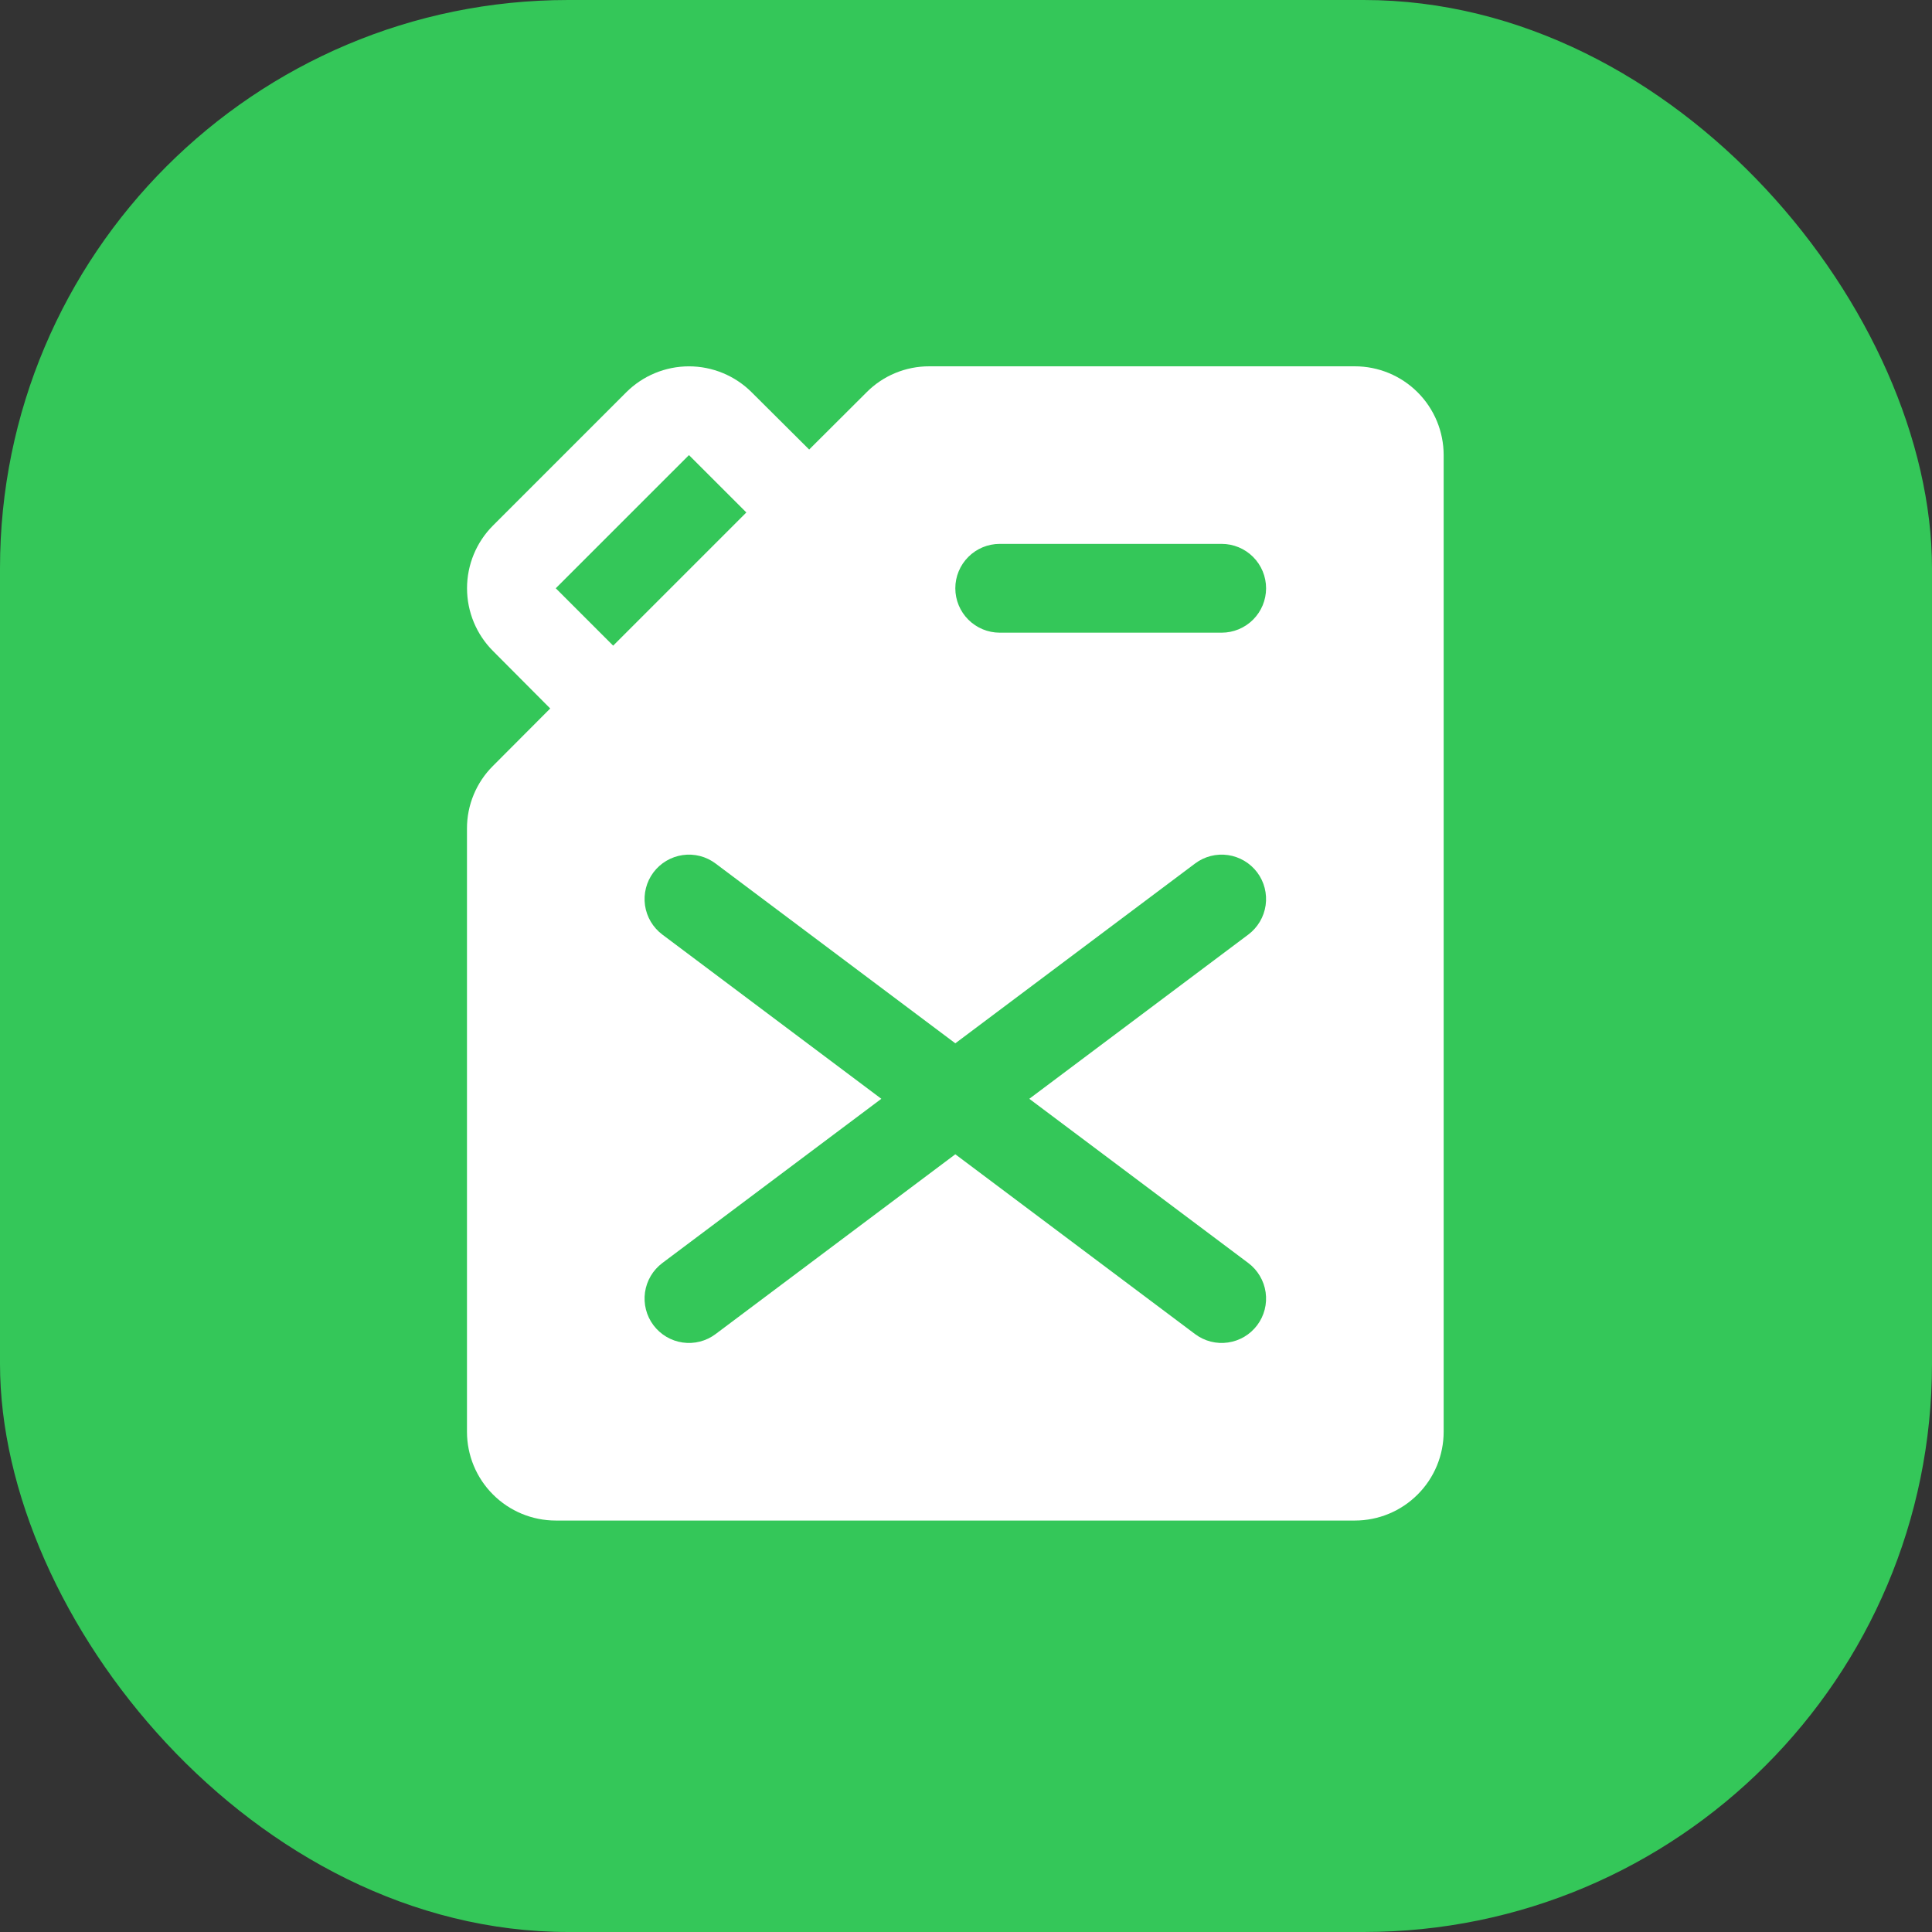
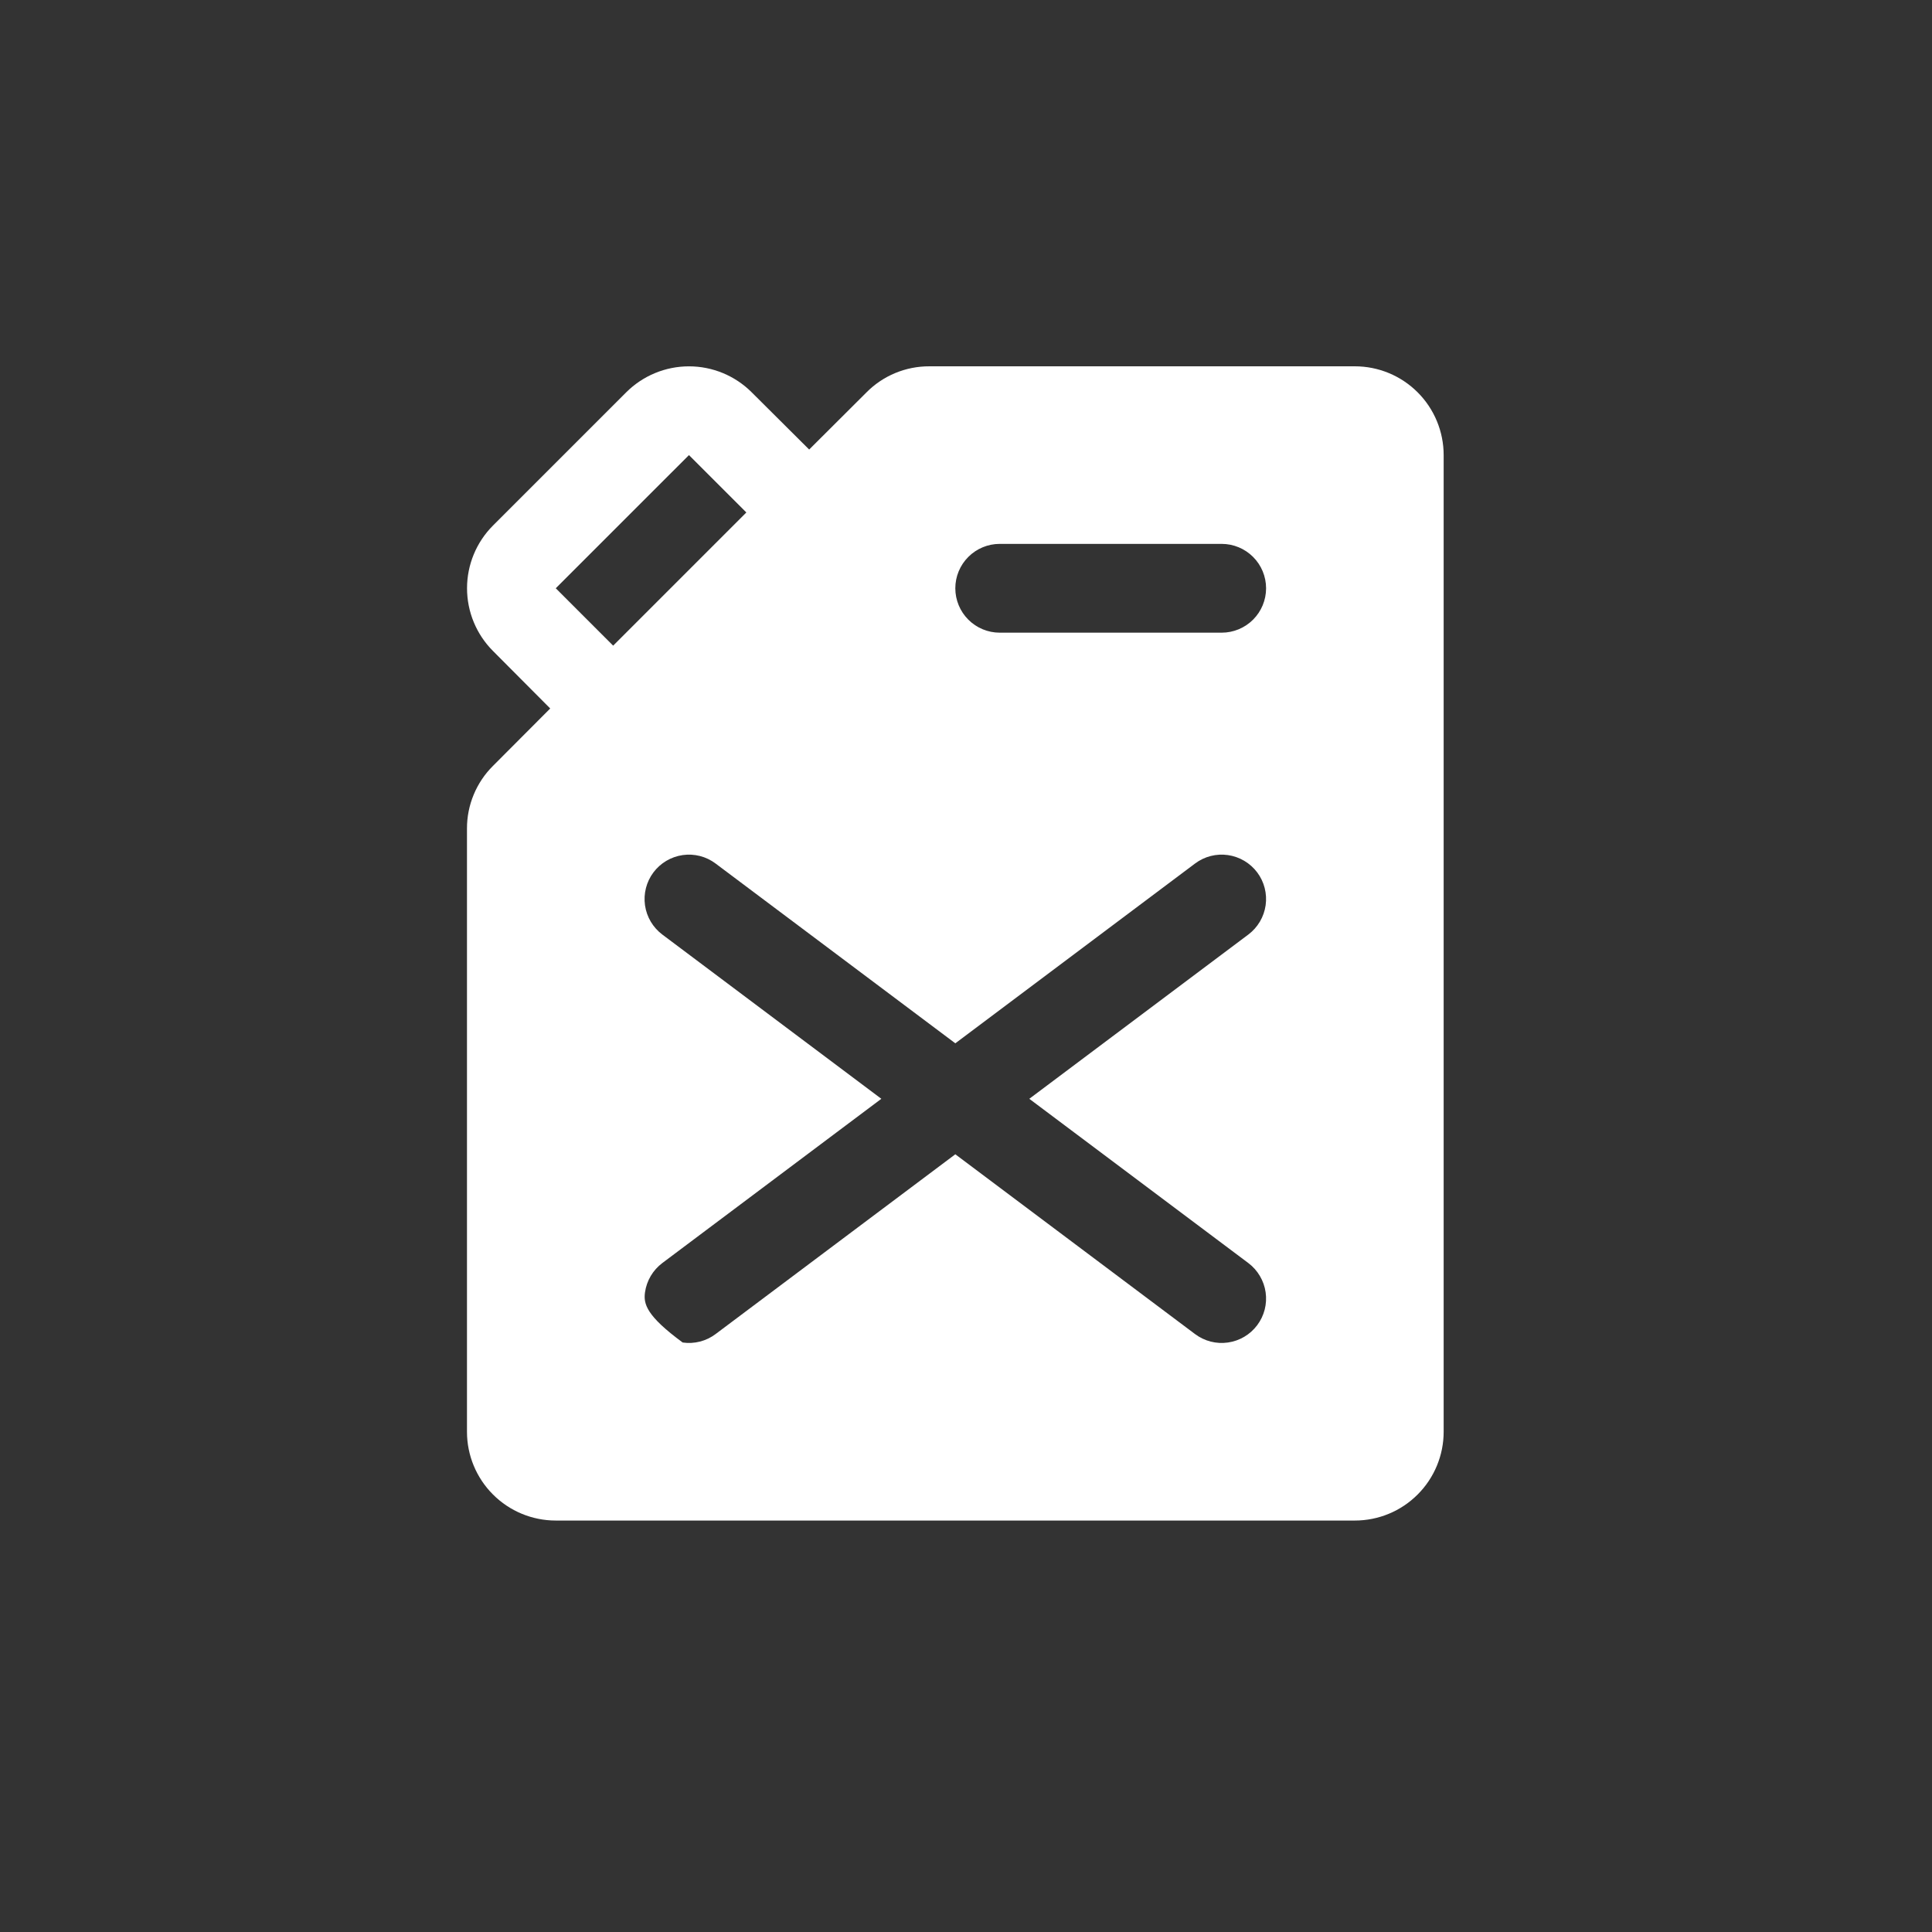
<svg xmlns="http://www.w3.org/2000/svg" width="68" height="68" viewBox="0 0 68 68" fill="none">
  <rect x="0" y="0" width="68" height="68" fill="#333333" stroke="none" />
-   <rect width="68" height="68" rx="20" fill="#34C759" />
-   <path d="M47.687 12.893H32.708C32.297 12.892 31.891 12.972 31.512 13.129C31.132 13.286 30.788 13.517 30.499 13.809L28.48 15.822L26.458 13.809C25.872 13.223 25.078 12.894 24.249 12.894C23.421 12.894 22.626 13.223 22.04 13.809L17.353 18.496C16.767 19.082 16.438 19.877 16.438 20.705C16.438 21.534 16.767 22.328 17.353 22.914L19.366 24.936L17.353 26.955C17.061 27.244 16.83 27.589 16.673 27.968C16.515 28.347 16.435 28.754 16.436 29.164V50.393C16.436 51.222 16.766 52.017 17.352 52.602C17.938 53.189 18.733 53.518 19.561 53.518H47.687C48.515 53.518 49.31 53.189 49.896 52.602C50.482 52.017 50.812 51.222 50.812 50.393V16.018C50.812 15.189 50.482 14.394 49.896 13.808C49.31 13.222 48.515 12.893 47.687 12.893ZM19.561 20.705L24.249 16.018L26.269 18.037L21.581 22.725L19.561 20.705ZM43.937 44.455C44.101 44.578 44.239 44.733 44.343 44.909C44.448 45.086 44.517 45.281 44.546 45.484C44.575 45.688 44.564 45.894 44.513 46.093C44.462 46.292 44.372 46.479 44.249 46.643C44.126 46.807 43.972 46.945 43.795 47.05C43.619 47.154 43.423 47.223 43.22 47.252C43.017 47.281 42.81 47.27 42.611 47.219C42.413 47.168 42.226 47.078 42.062 46.955L33.624 40.627L25.186 46.955C24.855 47.204 24.438 47.311 24.028 47.252C23.618 47.194 23.248 46.974 22.999 46.643C22.75 46.311 22.644 45.895 22.702 45.484C22.761 45.074 22.98 44.704 23.311 44.455L31.02 38.674L23.311 32.893C22.98 32.644 22.761 32.274 22.702 31.864C22.644 31.454 22.75 31.037 22.999 30.705C23.248 30.374 23.618 30.155 24.028 30.096C24.438 30.037 24.855 30.144 25.186 30.393L33.624 36.721L42.062 30.393C42.393 30.144 42.81 30.037 43.22 30.096C43.63 30.155 44 30.374 44.249 30.705C44.498 31.037 44.604 31.454 44.546 31.864C44.487 32.274 44.268 32.644 43.937 32.893L36.228 38.674L43.937 44.455ZM42.999 22.268H35.187C34.772 22.268 34.375 22.103 34.082 21.81C33.789 21.517 33.624 21.12 33.624 20.705C33.624 20.291 33.789 19.893 34.082 19.601C34.375 19.308 34.772 19.143 35.187 19.143H42.999C43.413 19.143 43.811 19.308 44.104 19.601C44.397 19.893 44.562 20.291 44.562 20.705C44.562 21.12 44.397 21.517 44.104 21.81C43.811 22.103 43.413 22.268 42.999 22.268Z" fill="white" />
+   <path d="M47.687 12.893H32.708C32.297 12.892 31.891 12.972 31.512 13.129C31.132 13.286 30.788 13.517 30.499 13.809L28.48 15.822L26.458 13.809C25.872 13.223 25.078 12.894 24.249 12.894C23.421 12.894 22.626 13.223 22.04 13.809L17.353 18.496C16.767 19.082 16.438 19.877 16.438 20.705C16.438 21.534 16.767 22.328 17.353 22.914L19.366 24.936L17.353 26.955C17.061 27.244 16.83 27.589 16.673 27.968C16.515 28.347 16.435 28.754 16.436 29.164V50.393C16.436 51.222 16.766 52.017 17.352 52.602C17.938 53.189 18.733 53.518 19.561 53.518H47.687C48.515 53.518 49.31 53.189 49.896 52.602C50.482 52.017 50.812 51.222 50.812 50.393V16.018C50.812 15.189 50.482 14.394 49.896 13.808C49.31 13.222 48.515 12.893 47.687 12.893ZM19.561 20.705L24.249 16.018L26.269 18.037L21.581 22.725L19.561 20.705ZM43.937 44.455C44.101 44.578 44.239 44.733 44.343 44.909C44.448 45.086 44.517 45.281 44.546 45.484C44.575 45.688 44.564 45.894 44.513 46.093C44.462 46.292 44.372 46.479 44.249 46.643C44.126 46.807 43.972 46.945 43.795 47.05C43.619 47.154 43.423 47.223 43.22 47.252C43.017 47.281 42.81 47.27 42.611 47.219C42.413 47.168 42.226 47.078 42.062 46.955L33.624 40.627L25.186 46.955C24.855 47.204 24.438 47.311 24.028 47.252C22.75 46.311 22.644 45.895 22.702 45.484C22.761 45.074 22.98 44.704 23.311 44.455L31.02 38.674L23.311 32.893C22.98 32.644 22.761 32.274 22.702 31.864C22.644 31.454 22.75 31.037 22.999 30.705C23.248 30.374 23.618 30.155 24.028 30.096C24.438 30.037 24.855 30.144 25.186 30.393L33.624 36.721L42.062 30.393C42.393 30.144 42.81 30.037 43.22 30.096C43.63 30.155 44 30.374 44.249 30.705C44.498 31.037 44.604 31.454 44.546 31.864C44.487 32.274 44.268 32.644 43.937 32.893L36.228 38.674L43.937 44.455ZM42.999 22.268H35.187C34.772 22.268 34.375 22.103 34.082 21.81C33.789 21.517 33.624 21.12 33.624 20.705C33.624 20.291 33.789 19.893 34.082 19.601C34.375 19.308 34.772 19.143 35.187 19.143H42.999C43.413 19.143 43.811 19.308 44.104 19.601C44.397 19.893 44.562 20.291 44.562 20.705C44.562 21.12 44.397 21.517 44.104 21.81C43.811 22.103 43.413 22.268 42.999 22.268Z" fill="white" />
</svg>